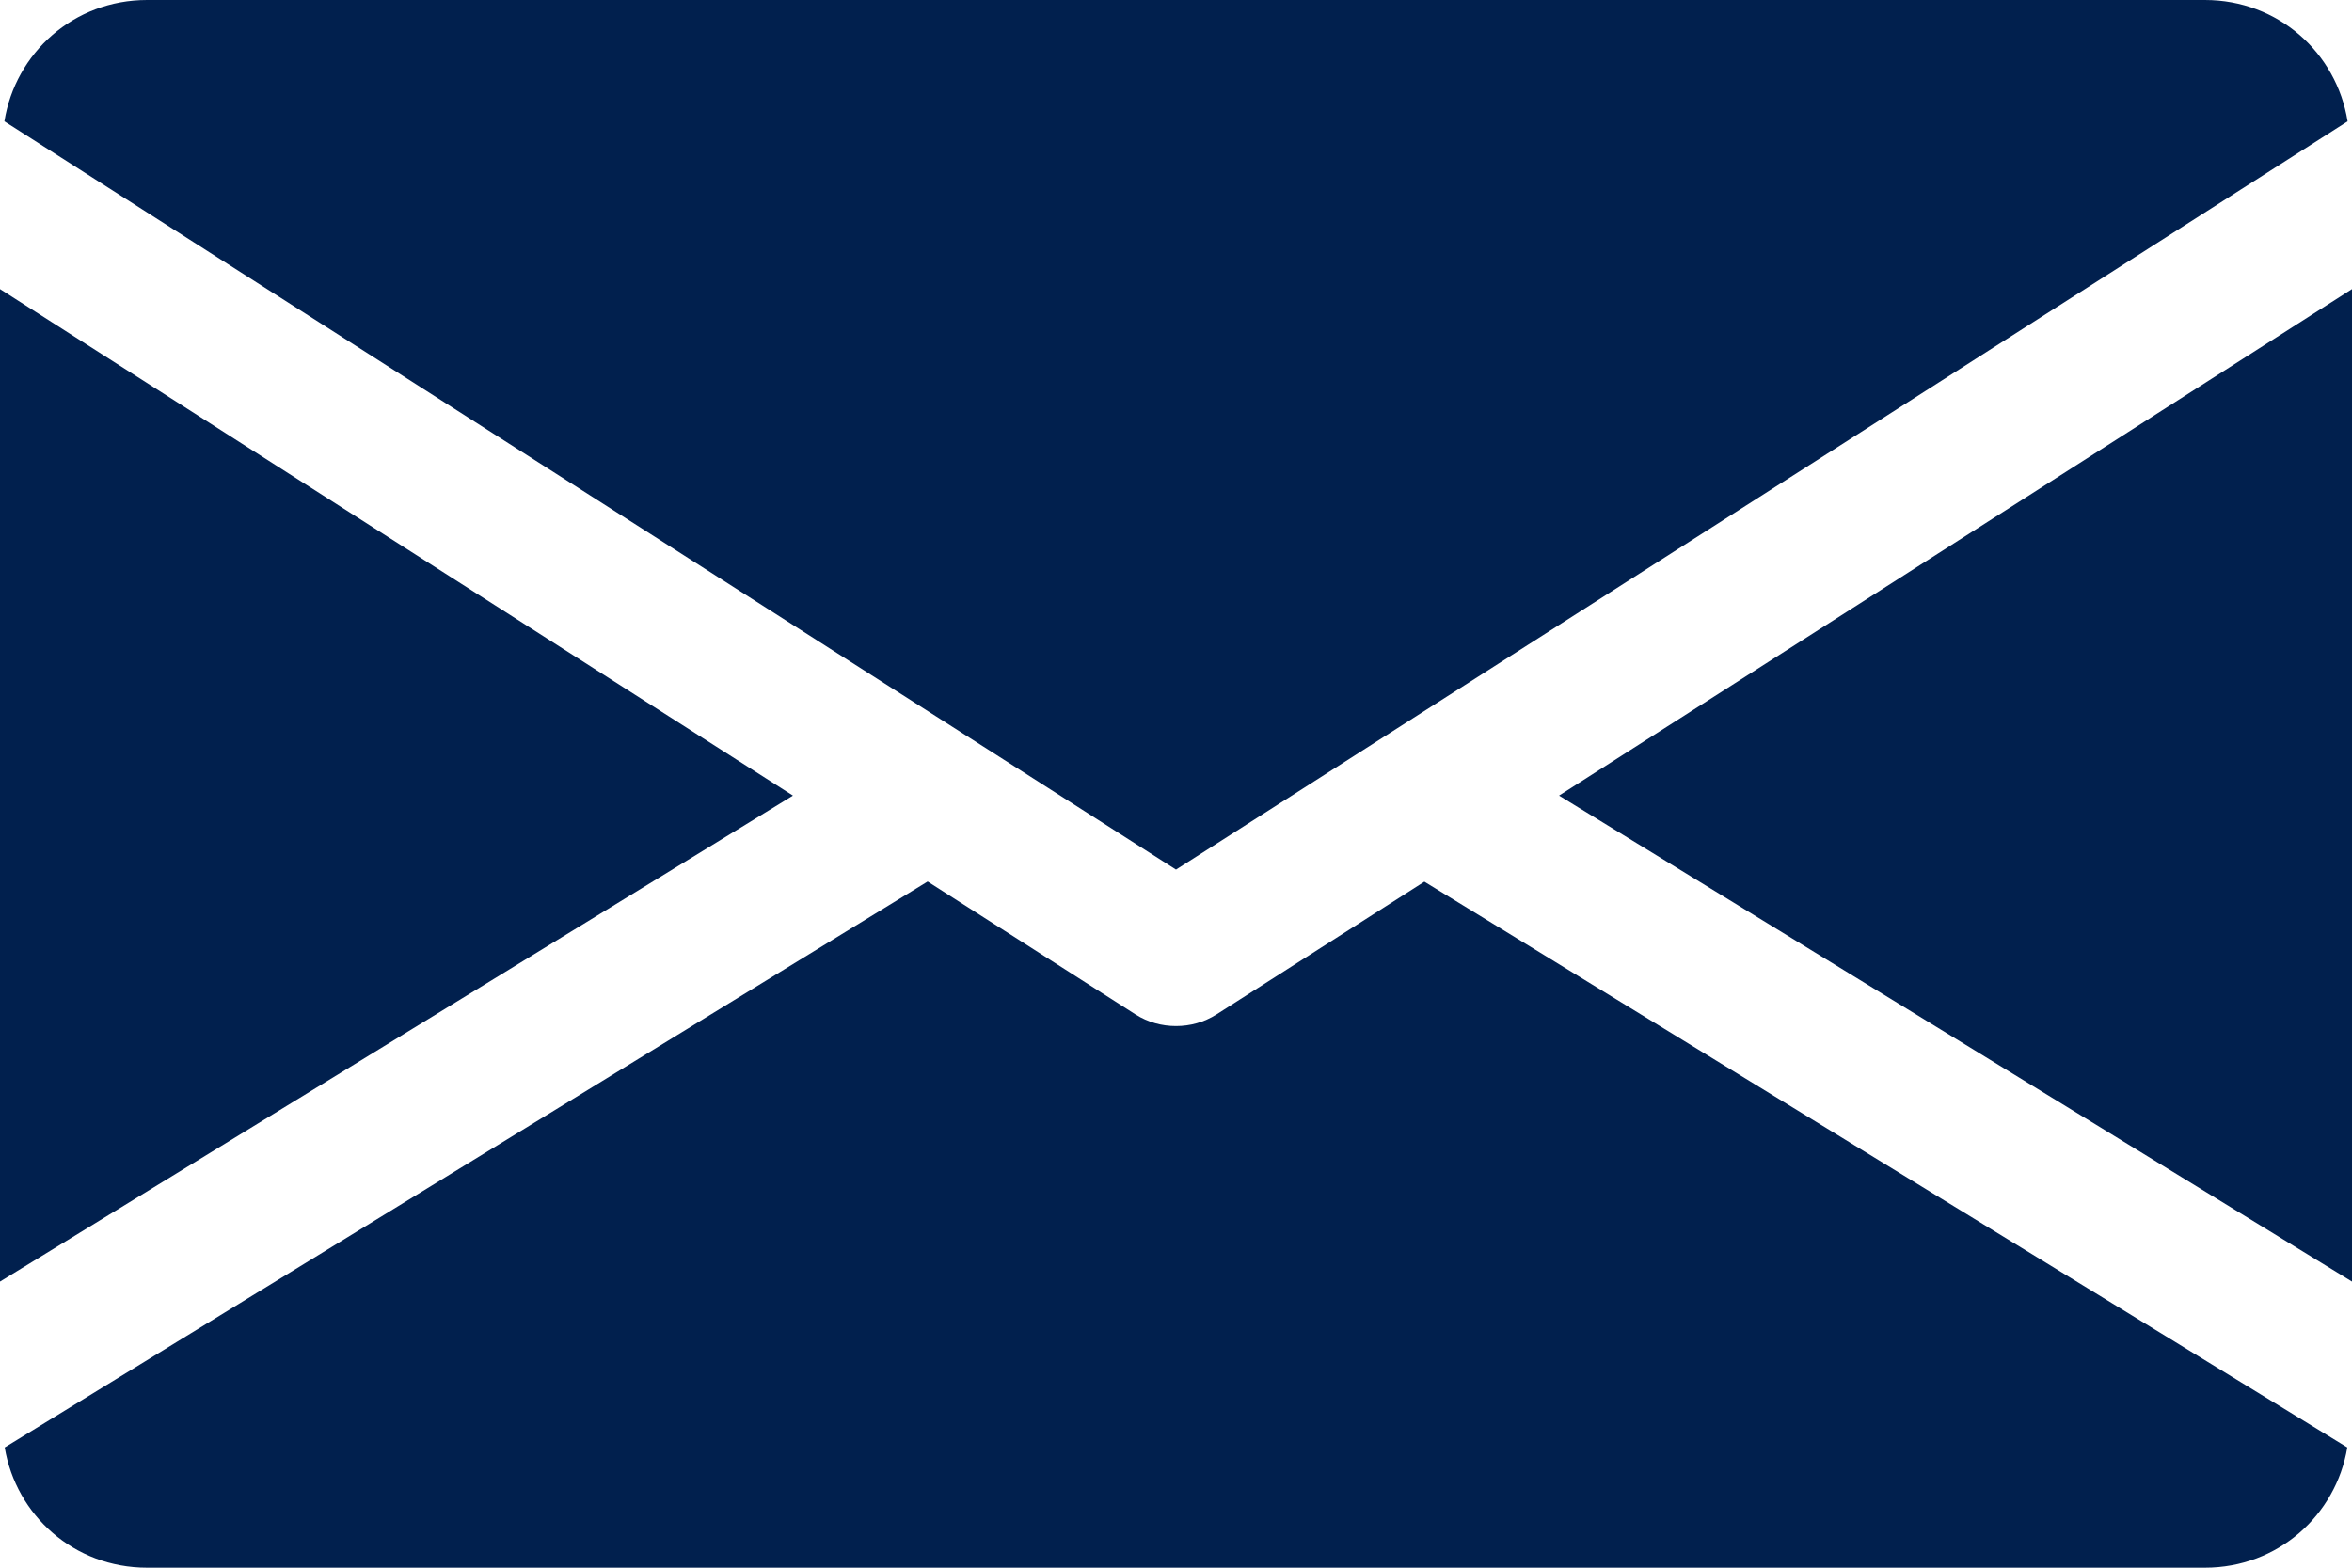
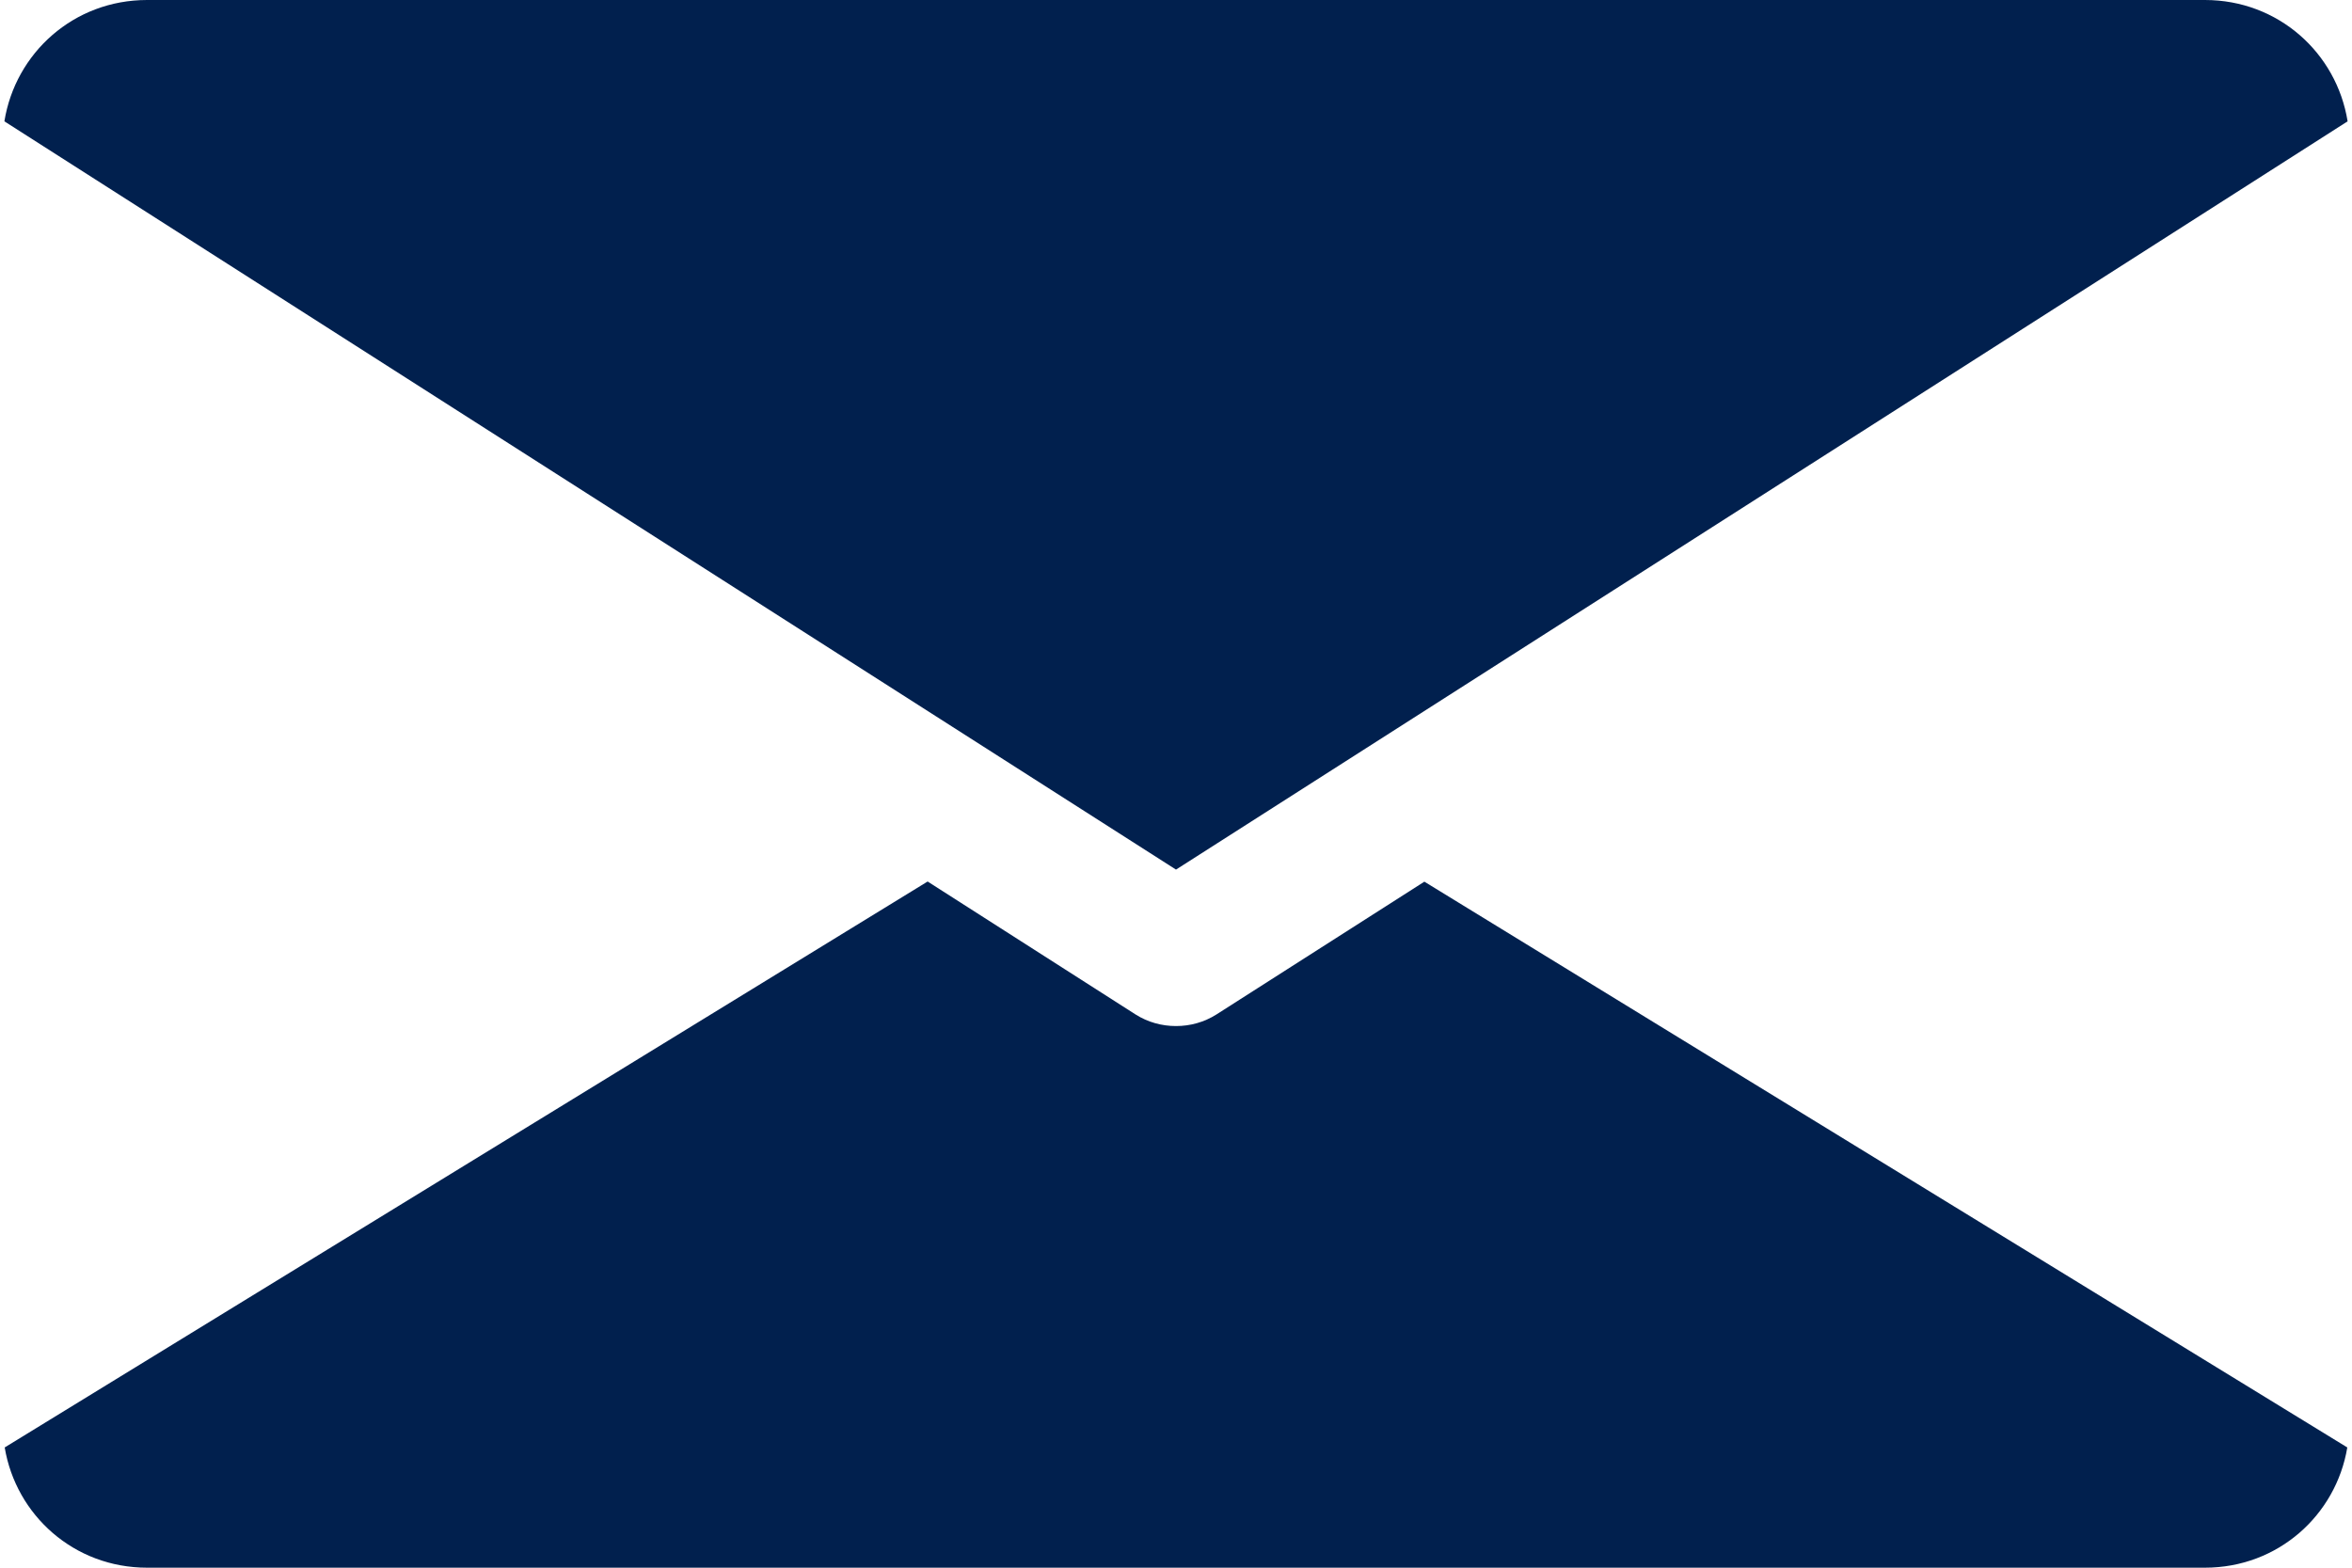
<svg xmlns="http://www.w3.org/2000/svg" width="15" height="10" viewBox="0 0 15 10" fill="none">
  <g id="Vector">
-     <path d="M9.943 5.075L15 8.175V1.844L9.943 5.075Z" fill="#01204E" />
-     <path d="M0 1.844V8.175L5.057 5.075L0 1.844Z" fill="#01204E" />
    <path d="M14.062 0H0.938C0.47 0 0.098 0.338 0.028 0.774L7.5 5.547L14.972 0.774C14.902 0.338 14.53 0 14.062 0Z" fill="#01204E" />
    <path d="M9.084 5.624L7.758 6.471C7.679 6.521 7.59 6.545 7.5 6.545C7.41 6.545 7.321 6.521 7.242 6.471L5.916 5.623L0.03 9.233C0.102 9.665 0.472 10 0.938 10H14.062C14.528 10 14.898 9.665 14.97 9.233L9.084 5.624Z" fill="#01204E" />
  </g>
</svg>